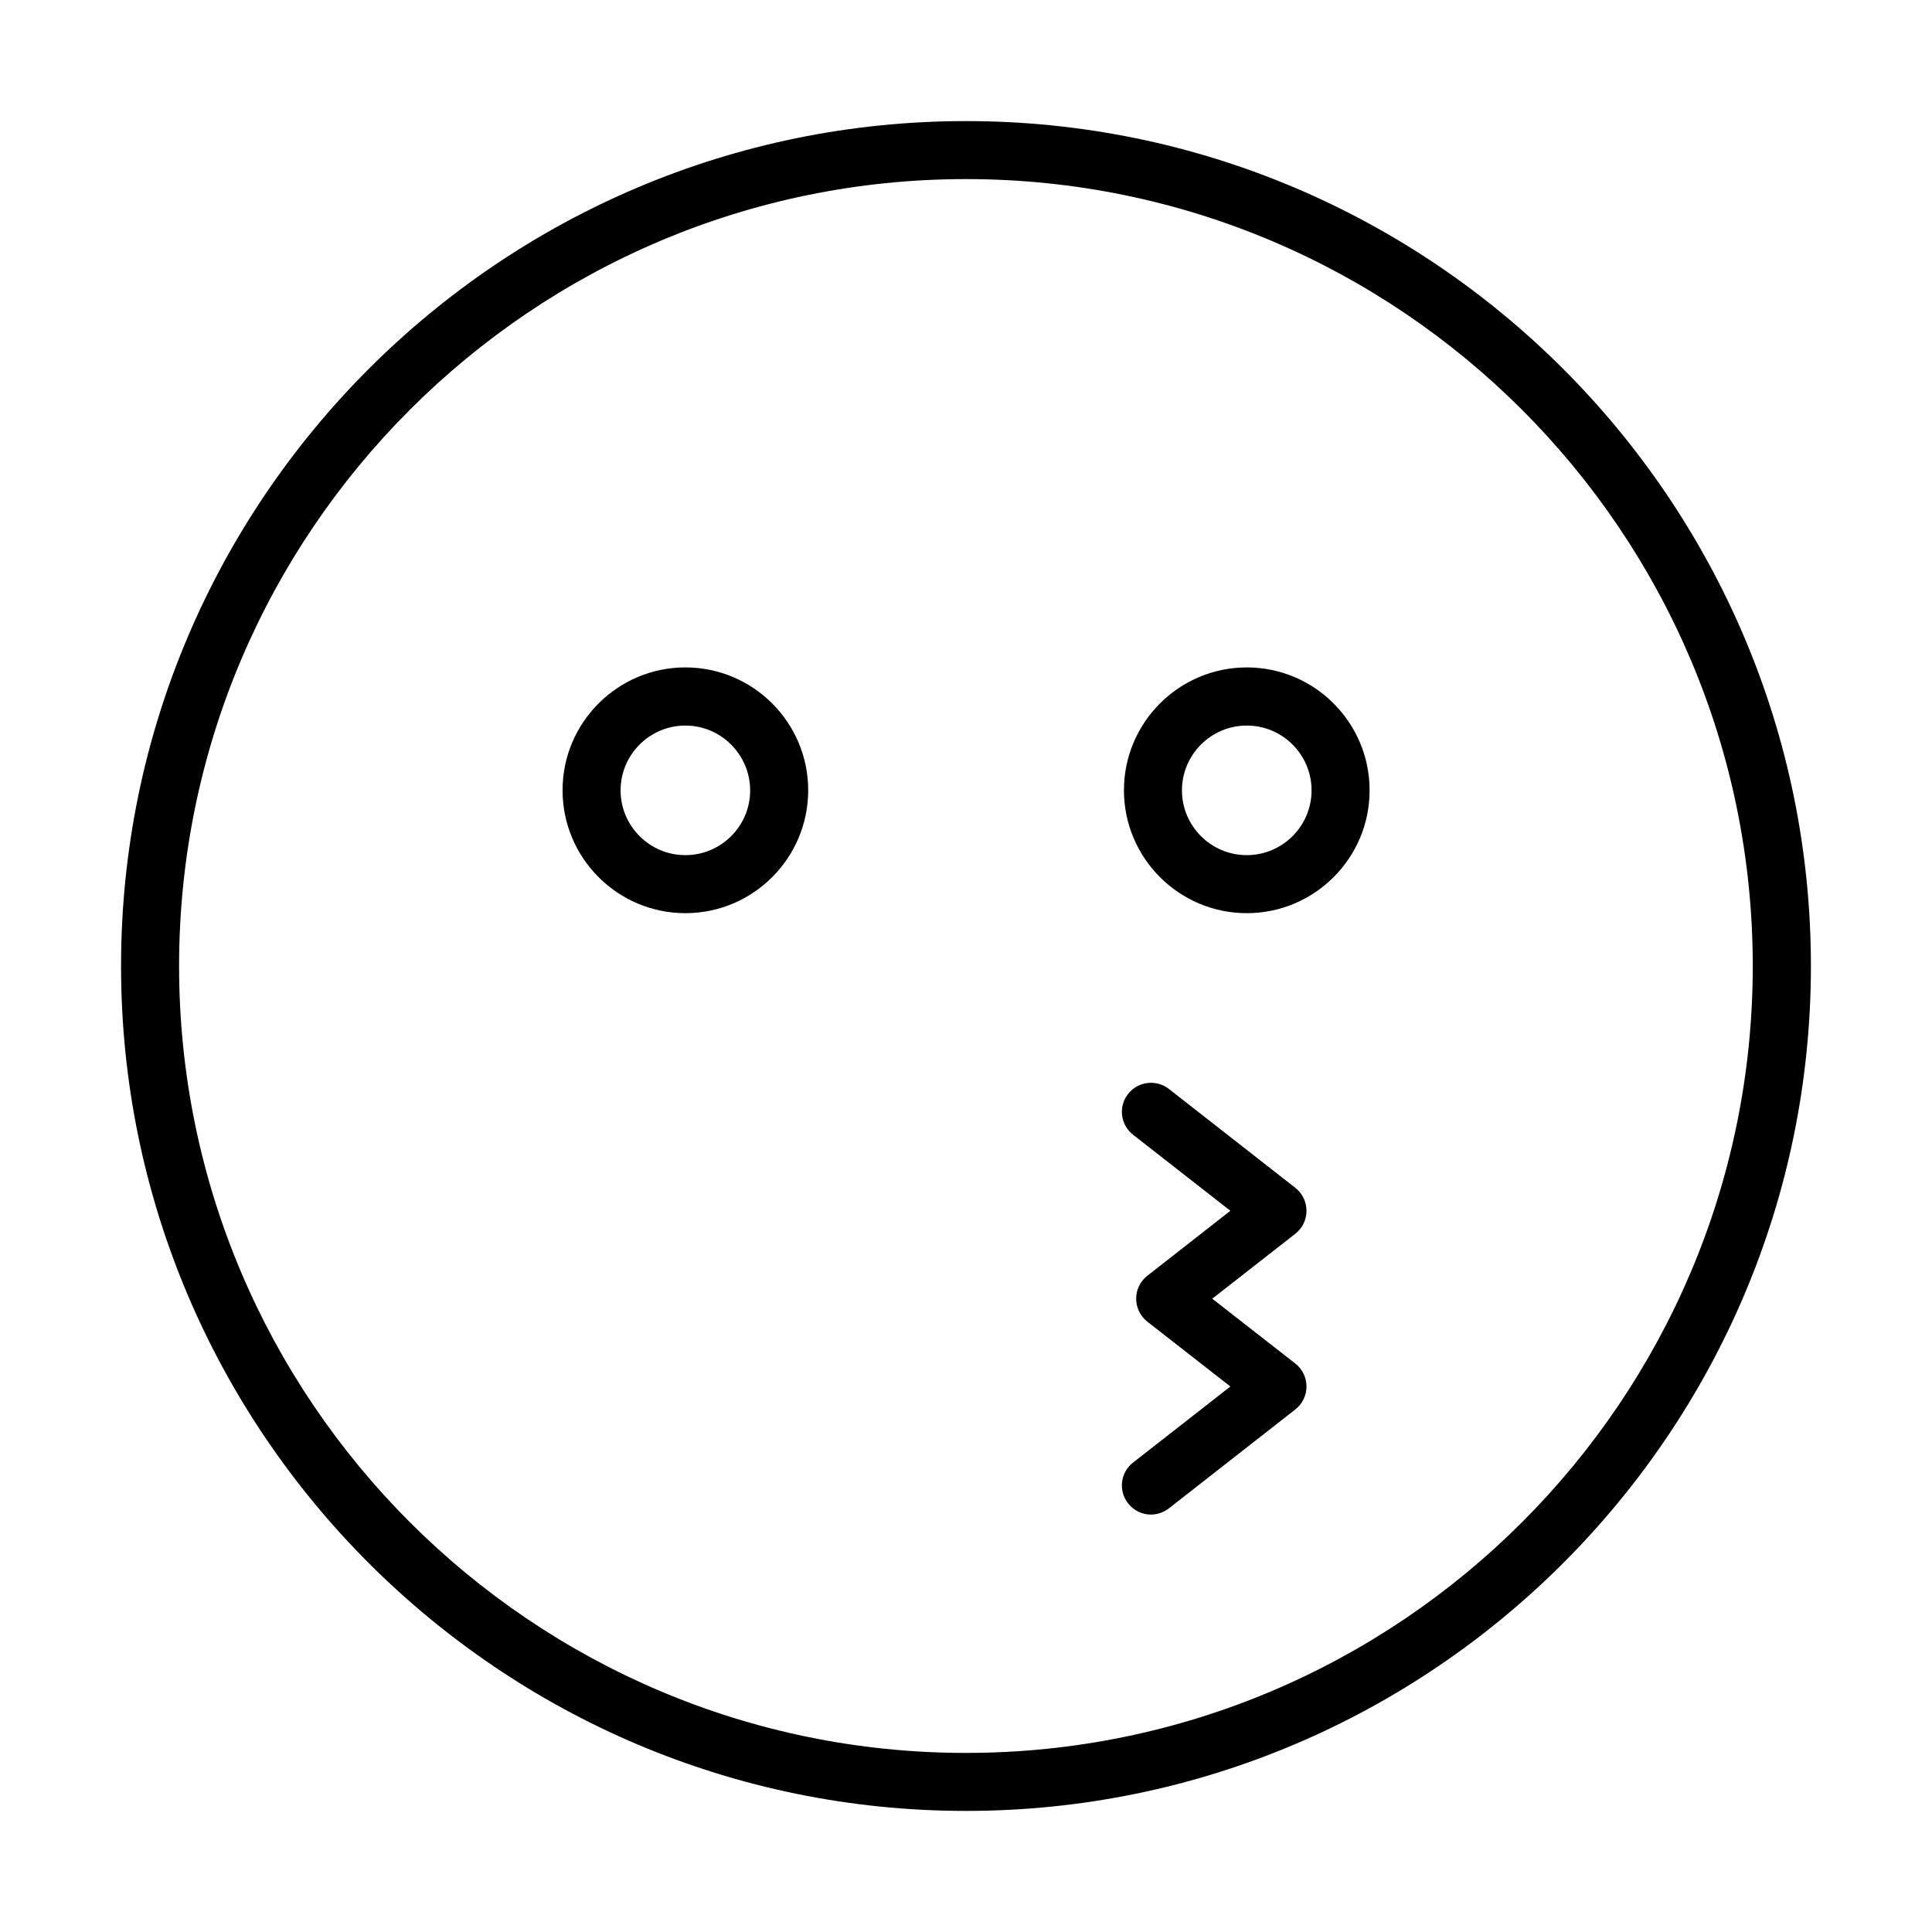
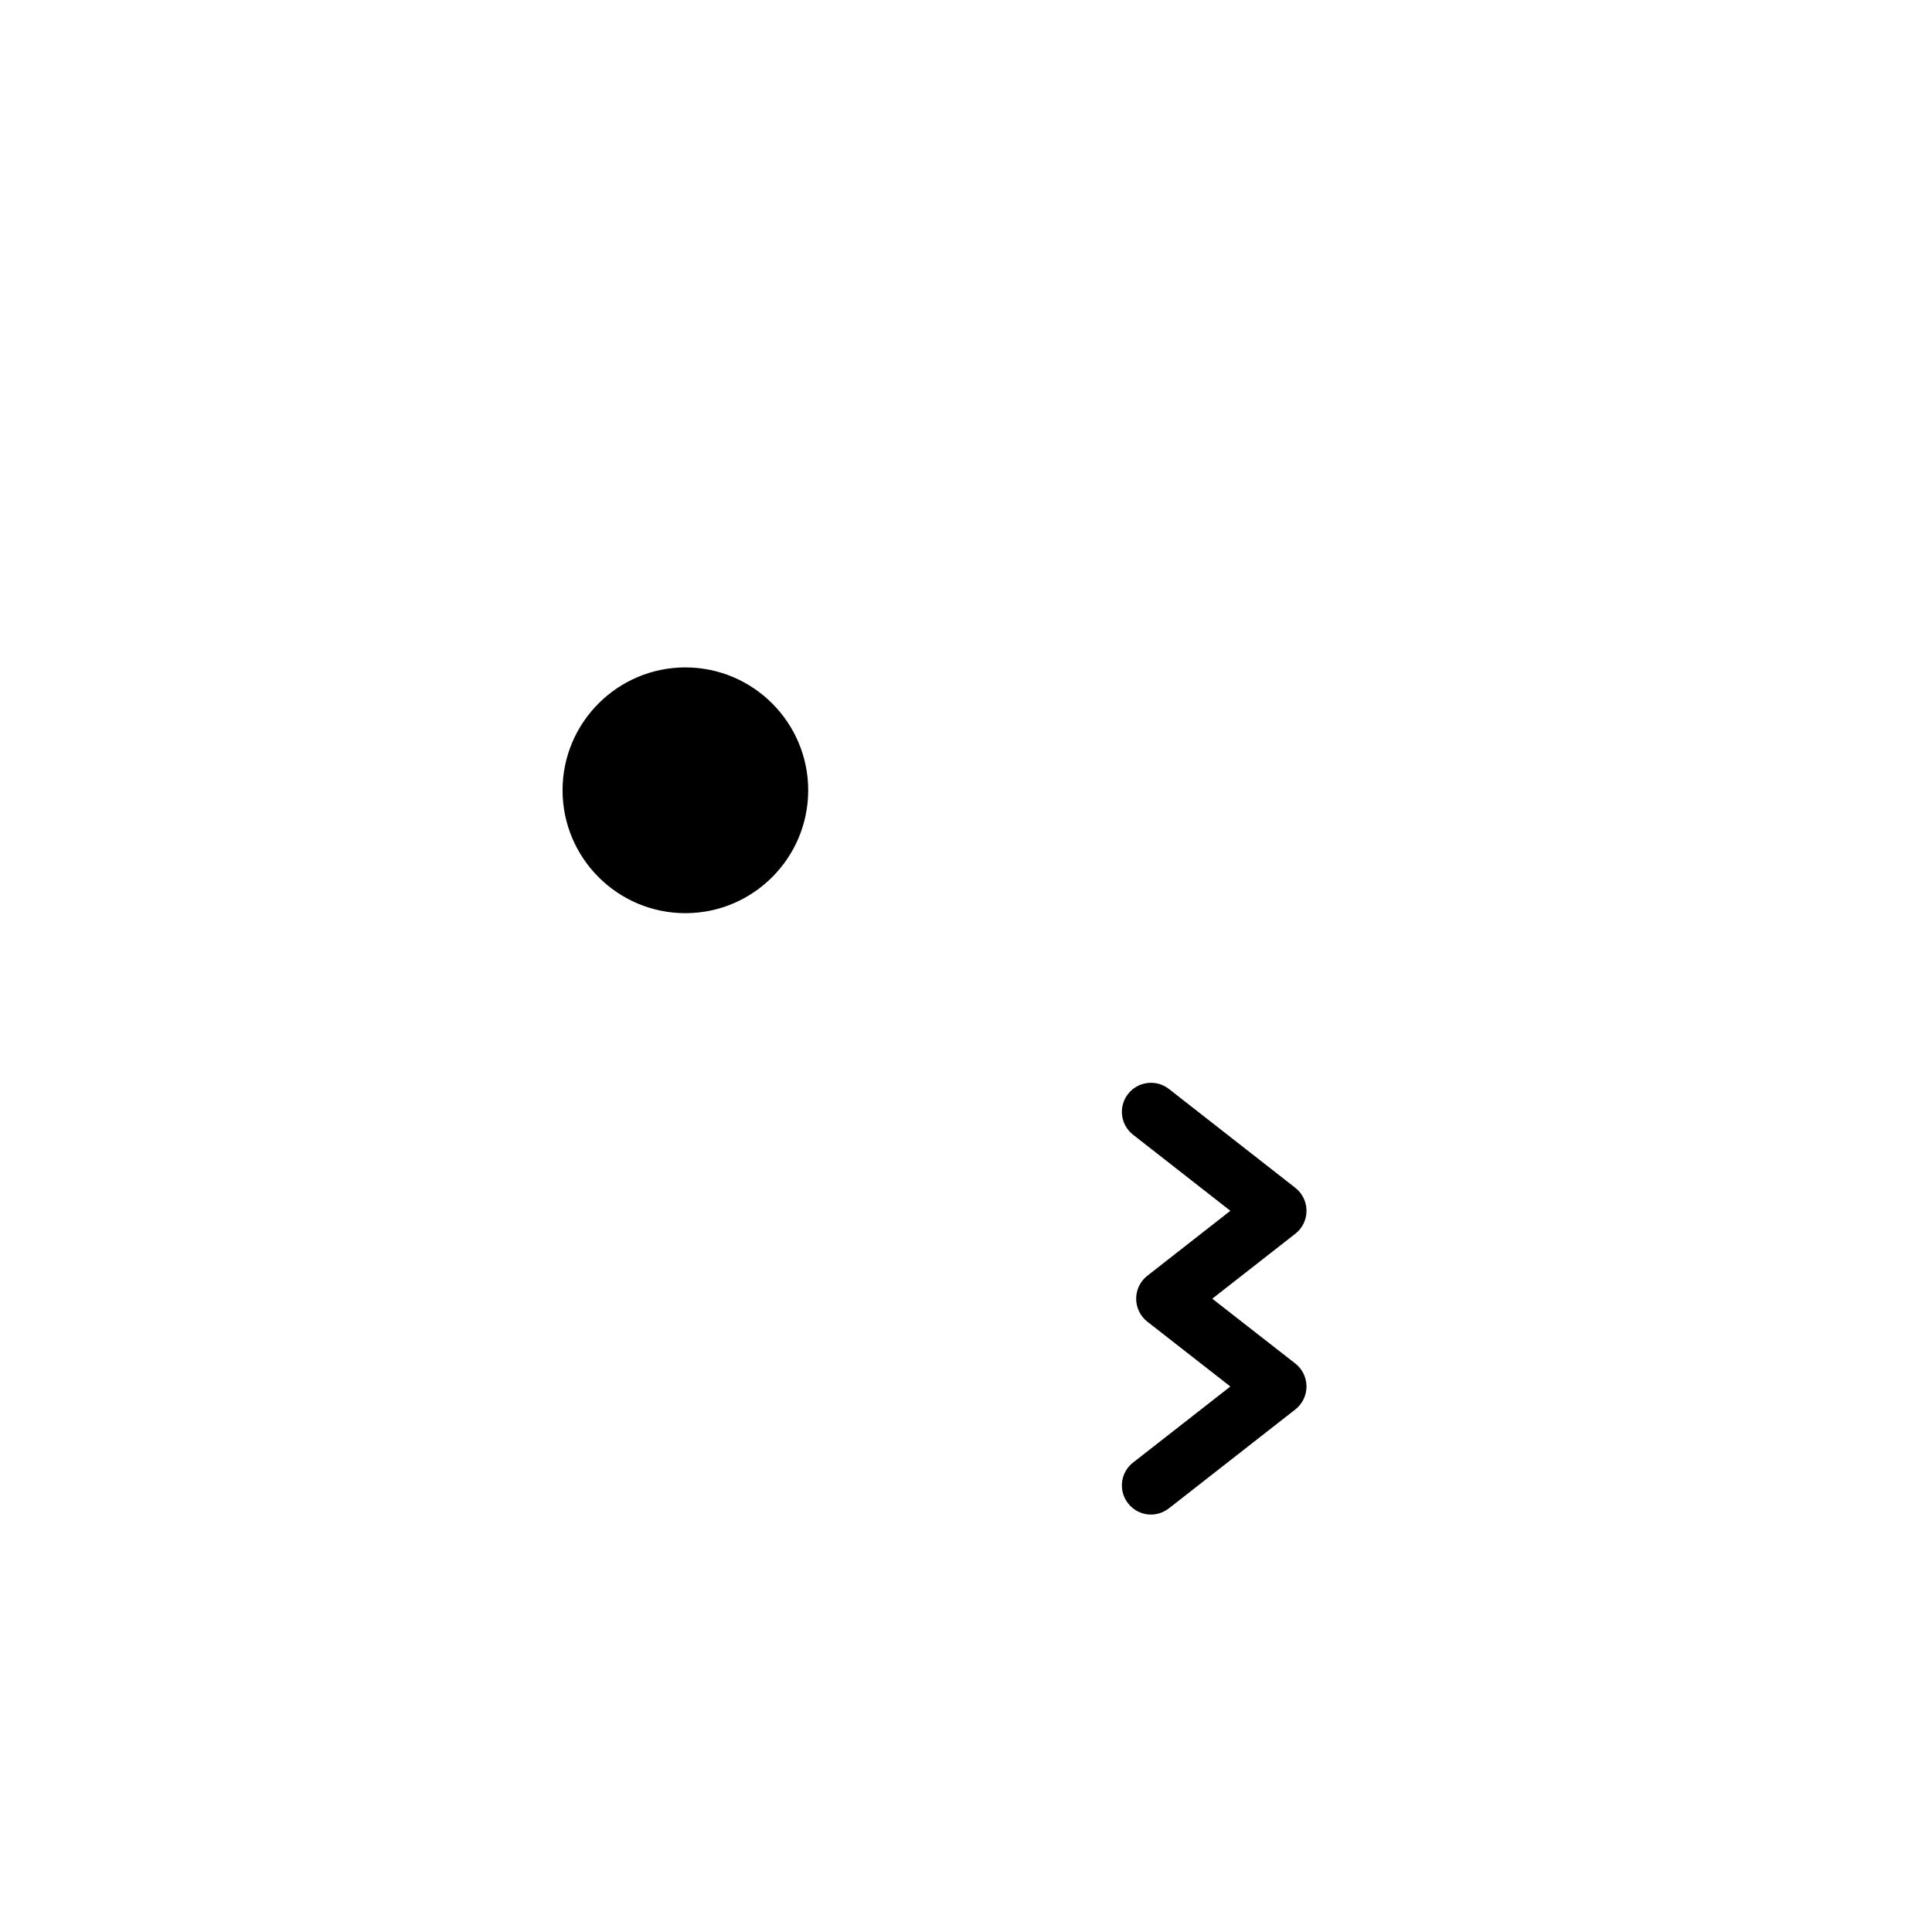
<svg xmlns="http://www.w3.org/2000/svg" fill="#000000" width="800px" height="800px" version="1.1" viewBox="144 144 512 512">
  <g>
-     <path d="m400 623.91c-123.48 0-223.92-100.46-223.92-223.91 0-123.48 100.46-223.91 223.92-223.91 123.45 0 223.91 100.46 223.91 223.91 0 123.45-100.46 223.91-223.91 223.91zm0-432.45c-114.98 0-208.54 93.531-208.54 208.54 0 114.97 93.531 208.54 208.54 208.54 114.97 0 208.5-93.535 208.5-208.54s-93.531-208.54-208.5-208.54z" />
-     <path d="m325.63 386c-17.945 0-32.547-14.602-32.547-32.578 0-17.945 14.602-32.551 32.547-32.551 17.945 0 32.551 14.605 32.551 32.551 0 17.977-14.605 32.578-32.551 32.578zm0-49.719c-9.465 0-17.168 7.703-17.168 17.172 0 9.465 7.703 17.168 17.168 17.168 9.469 0 17.172-7.703 17.172-17.168-0.031-9.469-7.734-17.172-17.172-17.172z" />
-     <path d="m474.41 386c-17.945 0-32.551-14.602-32.551-32.578 0-17.945 14.605-32.551 32.551-32.551s32.547 14.605 32.547 32.551c0.031 17.977-14.602 32.578-32.547 32.578zm0-49.719c-9.469 0-17.18 7.703-17.18 17.172 0 9.465 7.711 17.168 17.18 17.168s17.168-7.703 17.168-17.168c0-9.469-7.699-17.172-17.168-17.172z" />
+     <path d="m325.63 386c-17.945 0-32.547-14.602-32.547-32.578 0-17.945 14.602-32.551 32.547-32.551 17.945 0 32.551 14.605 32.551 32.551 0 17.977-14.605 32.578-32.551 32.578zm0-49.719z" />
    <path d="m449.02 545.38c-2.289 0-4.547-1.023-6.062-2.973-2.633-3.34-2.043-8.199 1.297-10.797l25.805-20.172-22.027-17.203c-1.855-1.457-2.938-3.715-2.938-6.066 0-2.383 1.082-4.609 2.938-6.062l22.027-17.234-25.805-20.172c-3.34-2.633-3.93-7.457-1.297-10.801 2.629-3.34 7.457-3.926 10.801-1.328l33.539 26.234c1.855 1.457 2.938 3.715 2.938 6.066 0 2.383-1.082 4.609-2.938 6.062l-22.035 17.234 22.035 17.203c1.855 1.453 2.938 3.715 2.938 6.066 0 2.352-1.082 4.609-2.938 6.062l-33.539 26.238c-1.422 1.082-3.098 1.641-4.738 1.641z" />
  </g>
</svg>